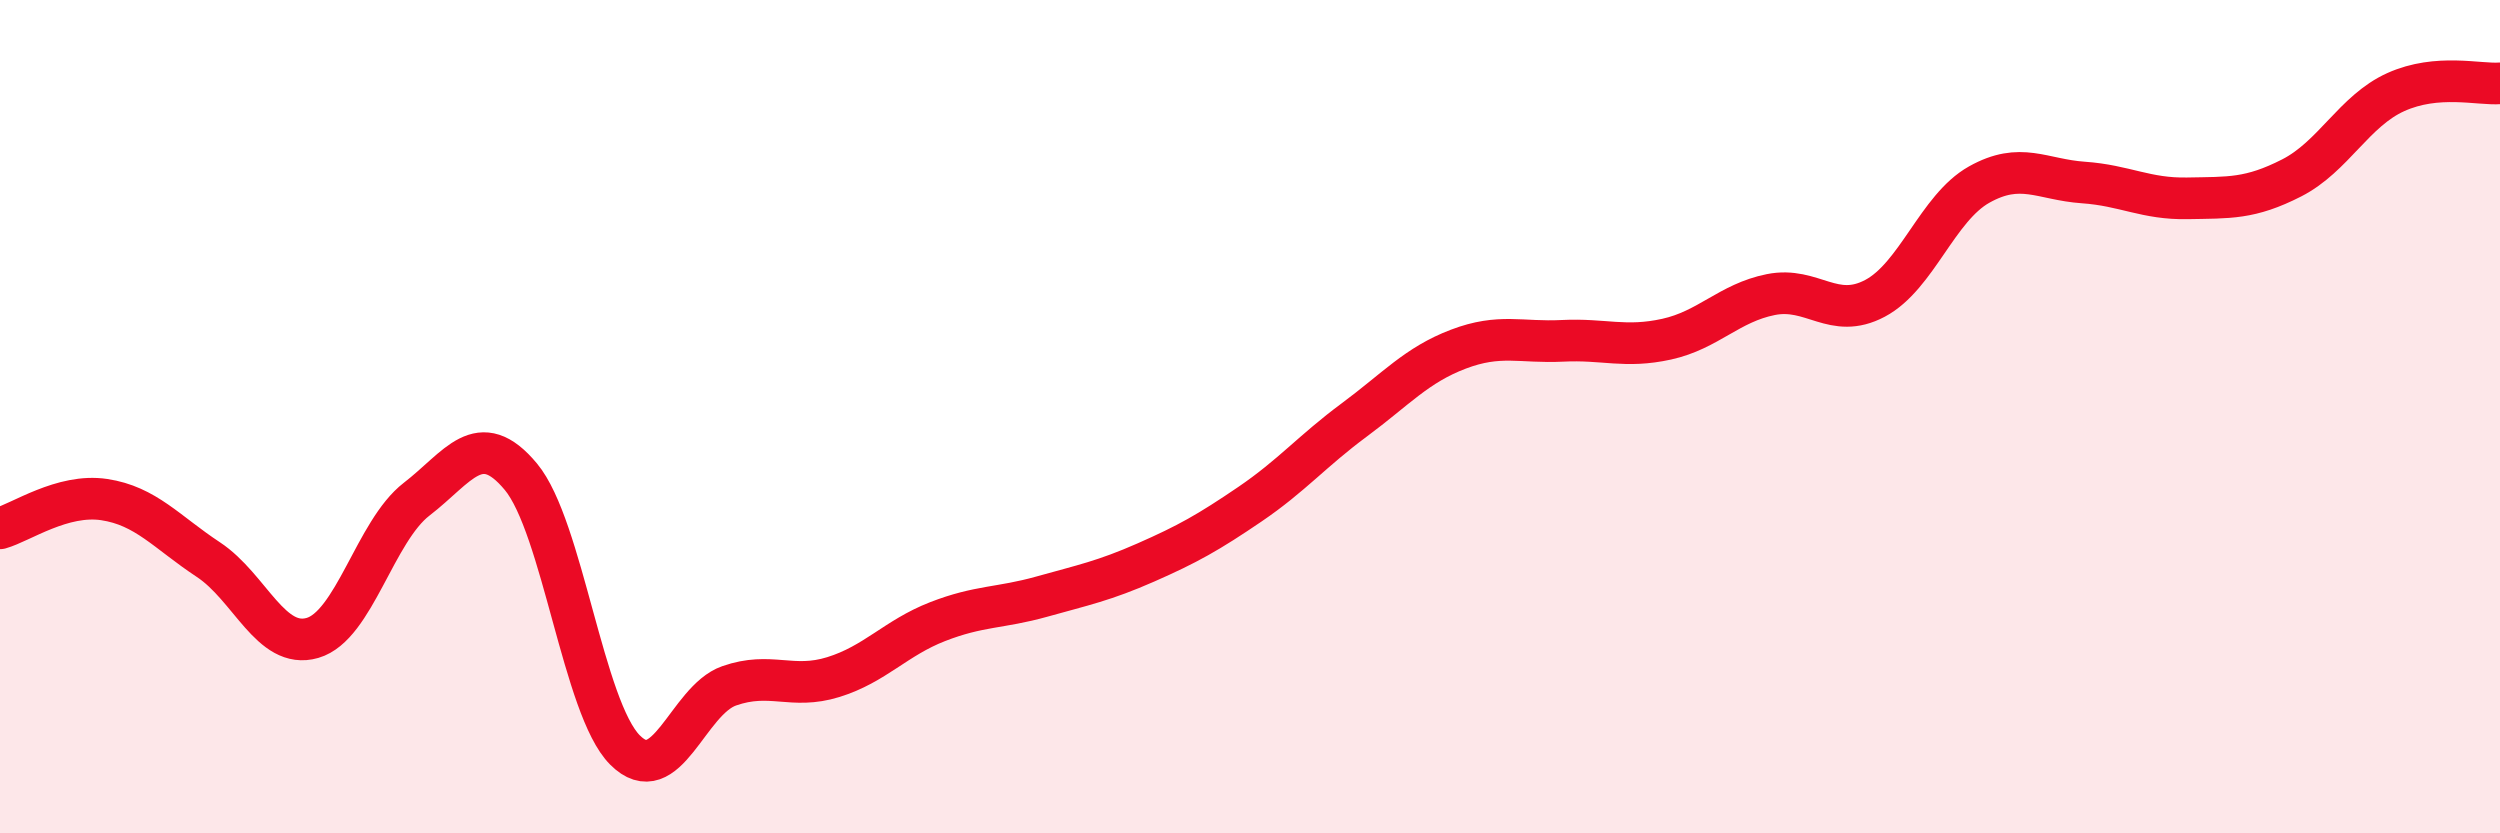
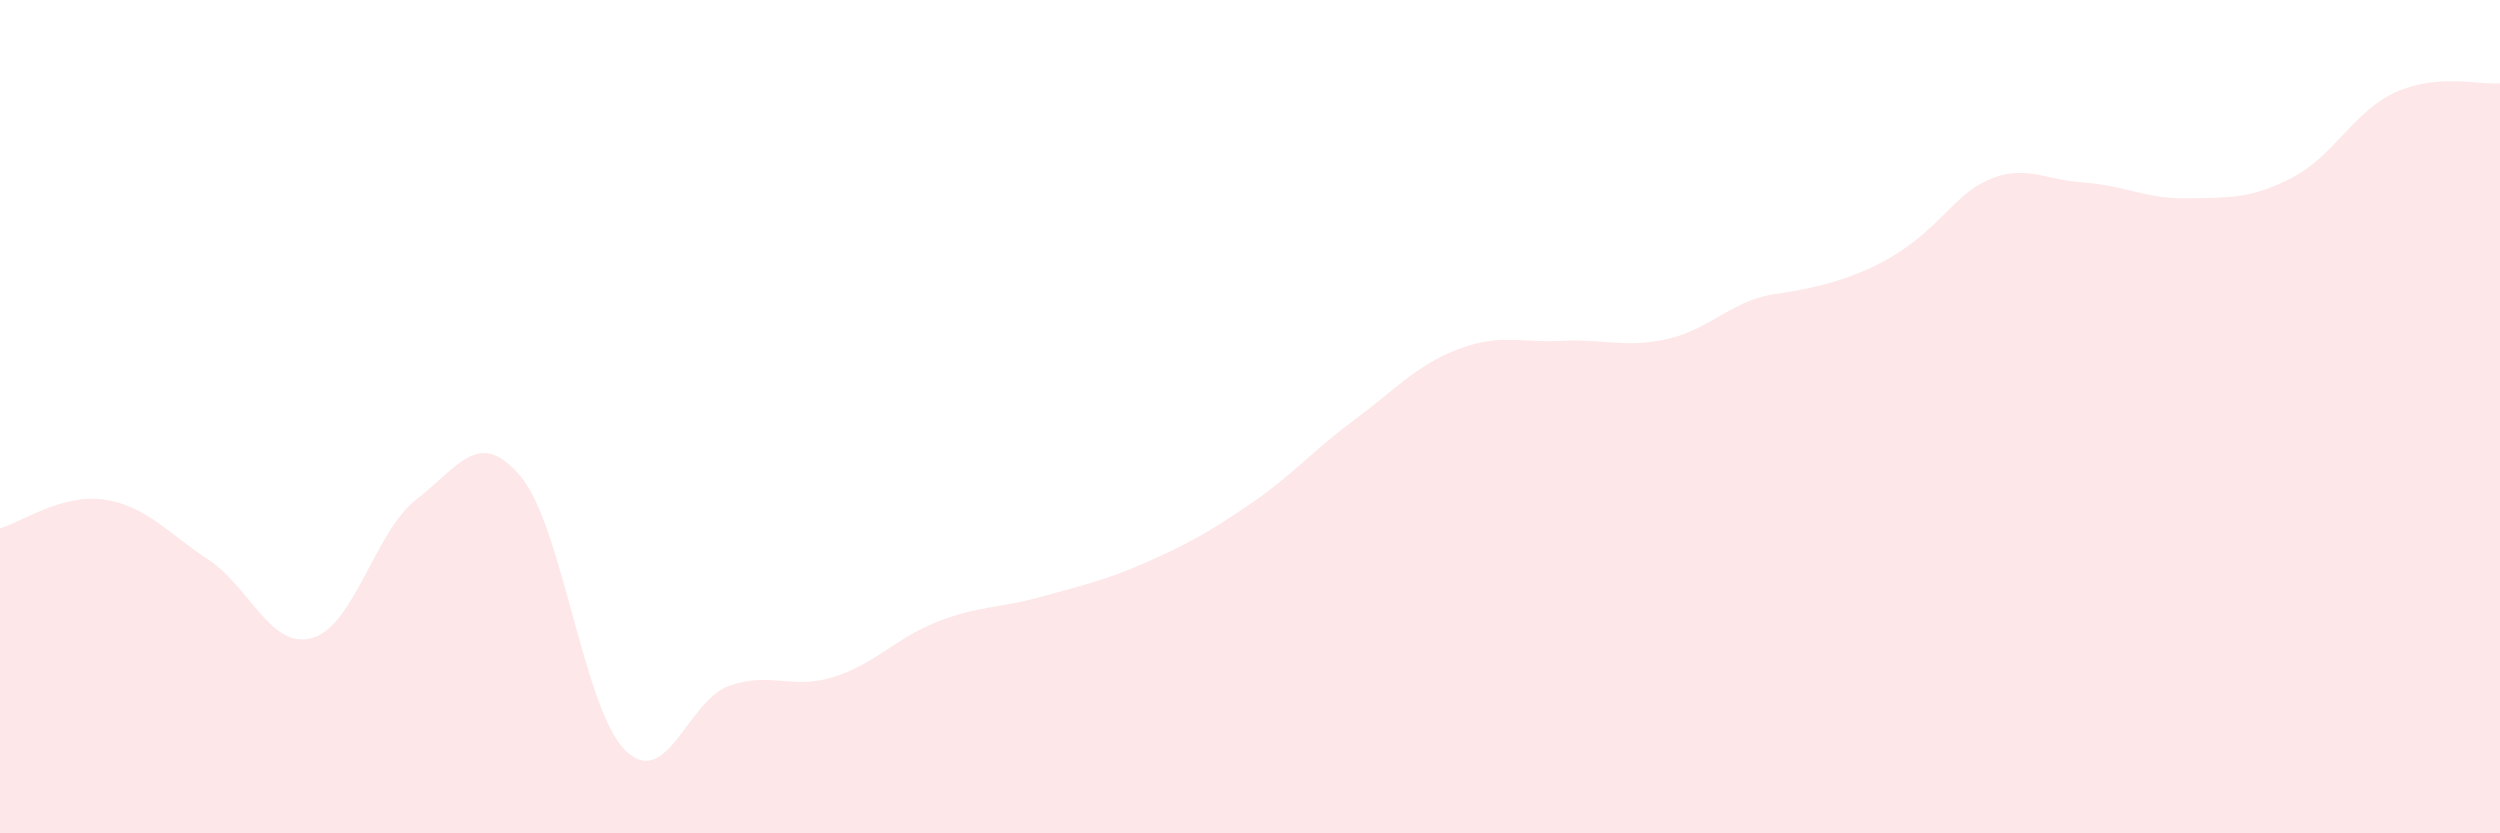
<svg xmlns="http://www.w3.org/2000/svg" width="60" height="20" viewBox="0 0 60 20">
-   <path d="M 0,12.68 C 0.5,12.54 1.5,11.84 2.5,11.99 C 3.5,12.14 4,12.77 5,13.43 C 6,14.09 6.5,15.6 7.5,15.31 C 8.5,15.02 9,12.75 10,11.98 C 11,11.21 11.5,10.24 12.5,11.44 C 13.5,12.64 14,17 15,18 C 16,19 16.5,16.81 17.5,16.46 C 18.5,16.11 19,16.56 20,16.25 C 21,15.94 21.5,15.31 22.5,14.92 C 23.5,14.53 24,14.6 25,14.32 C 26,14.04 26.5,13.94 27.5,13.5 C 28.5,13.06 29,12.78 30,12.1 C 31,11.42 31.5,10.82 32.5,10.08 C 33.5,9.34 34,8.76 35,8.38 C 36,8 36.5,8.23 37.5,8.18 C 38.5,8.13 39,8.36 40,8.14 C 41,7.92 41.5,7.27 42.5,7.07 C 43.5,6.87 44,7.69 45,7.16 C 46,6.63 46.5,4.99 47.5,4.43 C 48.5,3.87 49,4.31 50,4.38 C 51,4.45 51.5,4.78 52.5,4.76 C 53.5,4.74 54,4.78 55,4.27 C 56,3.76 56.5,2.66 57.5,2.21 C 58.5,1.76 59.5,2.04 60,2L60 20L0 20Z" fill="#EB0A25" opacity="0.1" stroke-linecap="round" stroke-linejoin="round" />
-   <path d="M 0,12.68 C 0.5,12.54 1.5,11.84 2.5,11.99 C 3.5,12.14 4,12.77 5,13.43 C 6,14.09 6.5,15.6 7.5,15.31 C 8.5,15.02 9,12.75 10,11.98 C 11,11.21 11.5,10.24 12.5,11.44 C 13.5,12.64 14,17 15,18 C 16,19 16.5,16.81 17.5,16.46 C 18.5,16.11 19,16.56 20,16.25 C 21,15.94 21.5,15.31 22.5,14.92 C 23.5,14.53 24,14.6 25,14.32 C 26,14.04 26.5,13.94 27.5,13.5 C 28.5,13.06 29,12.78 30,12.1 C 31,11.42 31.5,10.82 32.5,10.08 C 33.5,9.34 34,8.76 35,8.38 C 36,8 36.5,8.23 37.5,8.18 C 38.5,8.13 39,8.36 40,8.14 C 41,7.92 41.5,7.27 42.5,7.07 C 43.5,6.87 44,7.69 45,7.16 C 46,6.63 46.5,4.99 47.5,4.43 C 48.5,3.87 49,4.31 50,4.38 C 51,4.45 51.5,4.78 52.5,4.76 C 53.5,4.74 54,4.78 55,4.27 C 56,3.76 56.5,2.66 57.5,2.21 C 58.5,1.76 59.5,2.04 60,2" stroke="#EB0A25" stroke-width="1" fill="none" stroke-linecap="round" stroke-linejoin="round" />
+   <path d="M 0,12.68 C 0.5,12.54 1.5,11.84 2.5,11.99 C 3.5,12.14 4,12.77 5,13.43 C 6,14.09 6.5,15.6 7.5,15.31 C 8.5,15.02 9,12.75 10,11.98 C 11,11.21 11.5,10.24 12.5,11.44 C 13.5,12.64 14,17 15,18 C 16,19 16.5,16.81 17.5,16.46 C 18.5,16.11 19,16.56 20,16.25 C 21,15.94 21.5,15.31 22.5,14.92 C 23.5,14.53 24,14.6 25,14.32 C 26,14.04 26.5,13.94 27.5,13.5 C 28.5,13.06 29,12.78 30,12.1 C 31,11.42 31.5,10.82 32.5,10.08 C 33.5,9.34 34,8.76 35,8.38 C 36,8 36.5,8.23 37.5,8.18 C 38.5,8.13 39,8.36 40,8.14 C 41,7.92 41.5,7.27 42.5,7.07 C 46,6.63 46.5,4.99 47.5,4.43 C 48.5,3.87 49,4.31 50,4.38 C 51,4.45 51.5,4.78 52.5,4.76 C 53.5,4.74 54,4.78 55,4.27 C 56,3.76 56.5,2.66 57.5,2.21 C 58.5,1.76 59.5,2.04 60,2L60 20L0 20Z" fill="#EB0A25" opacity="0.1" stroke-linecap="round" stroke-linejoin="round" />
</svg>